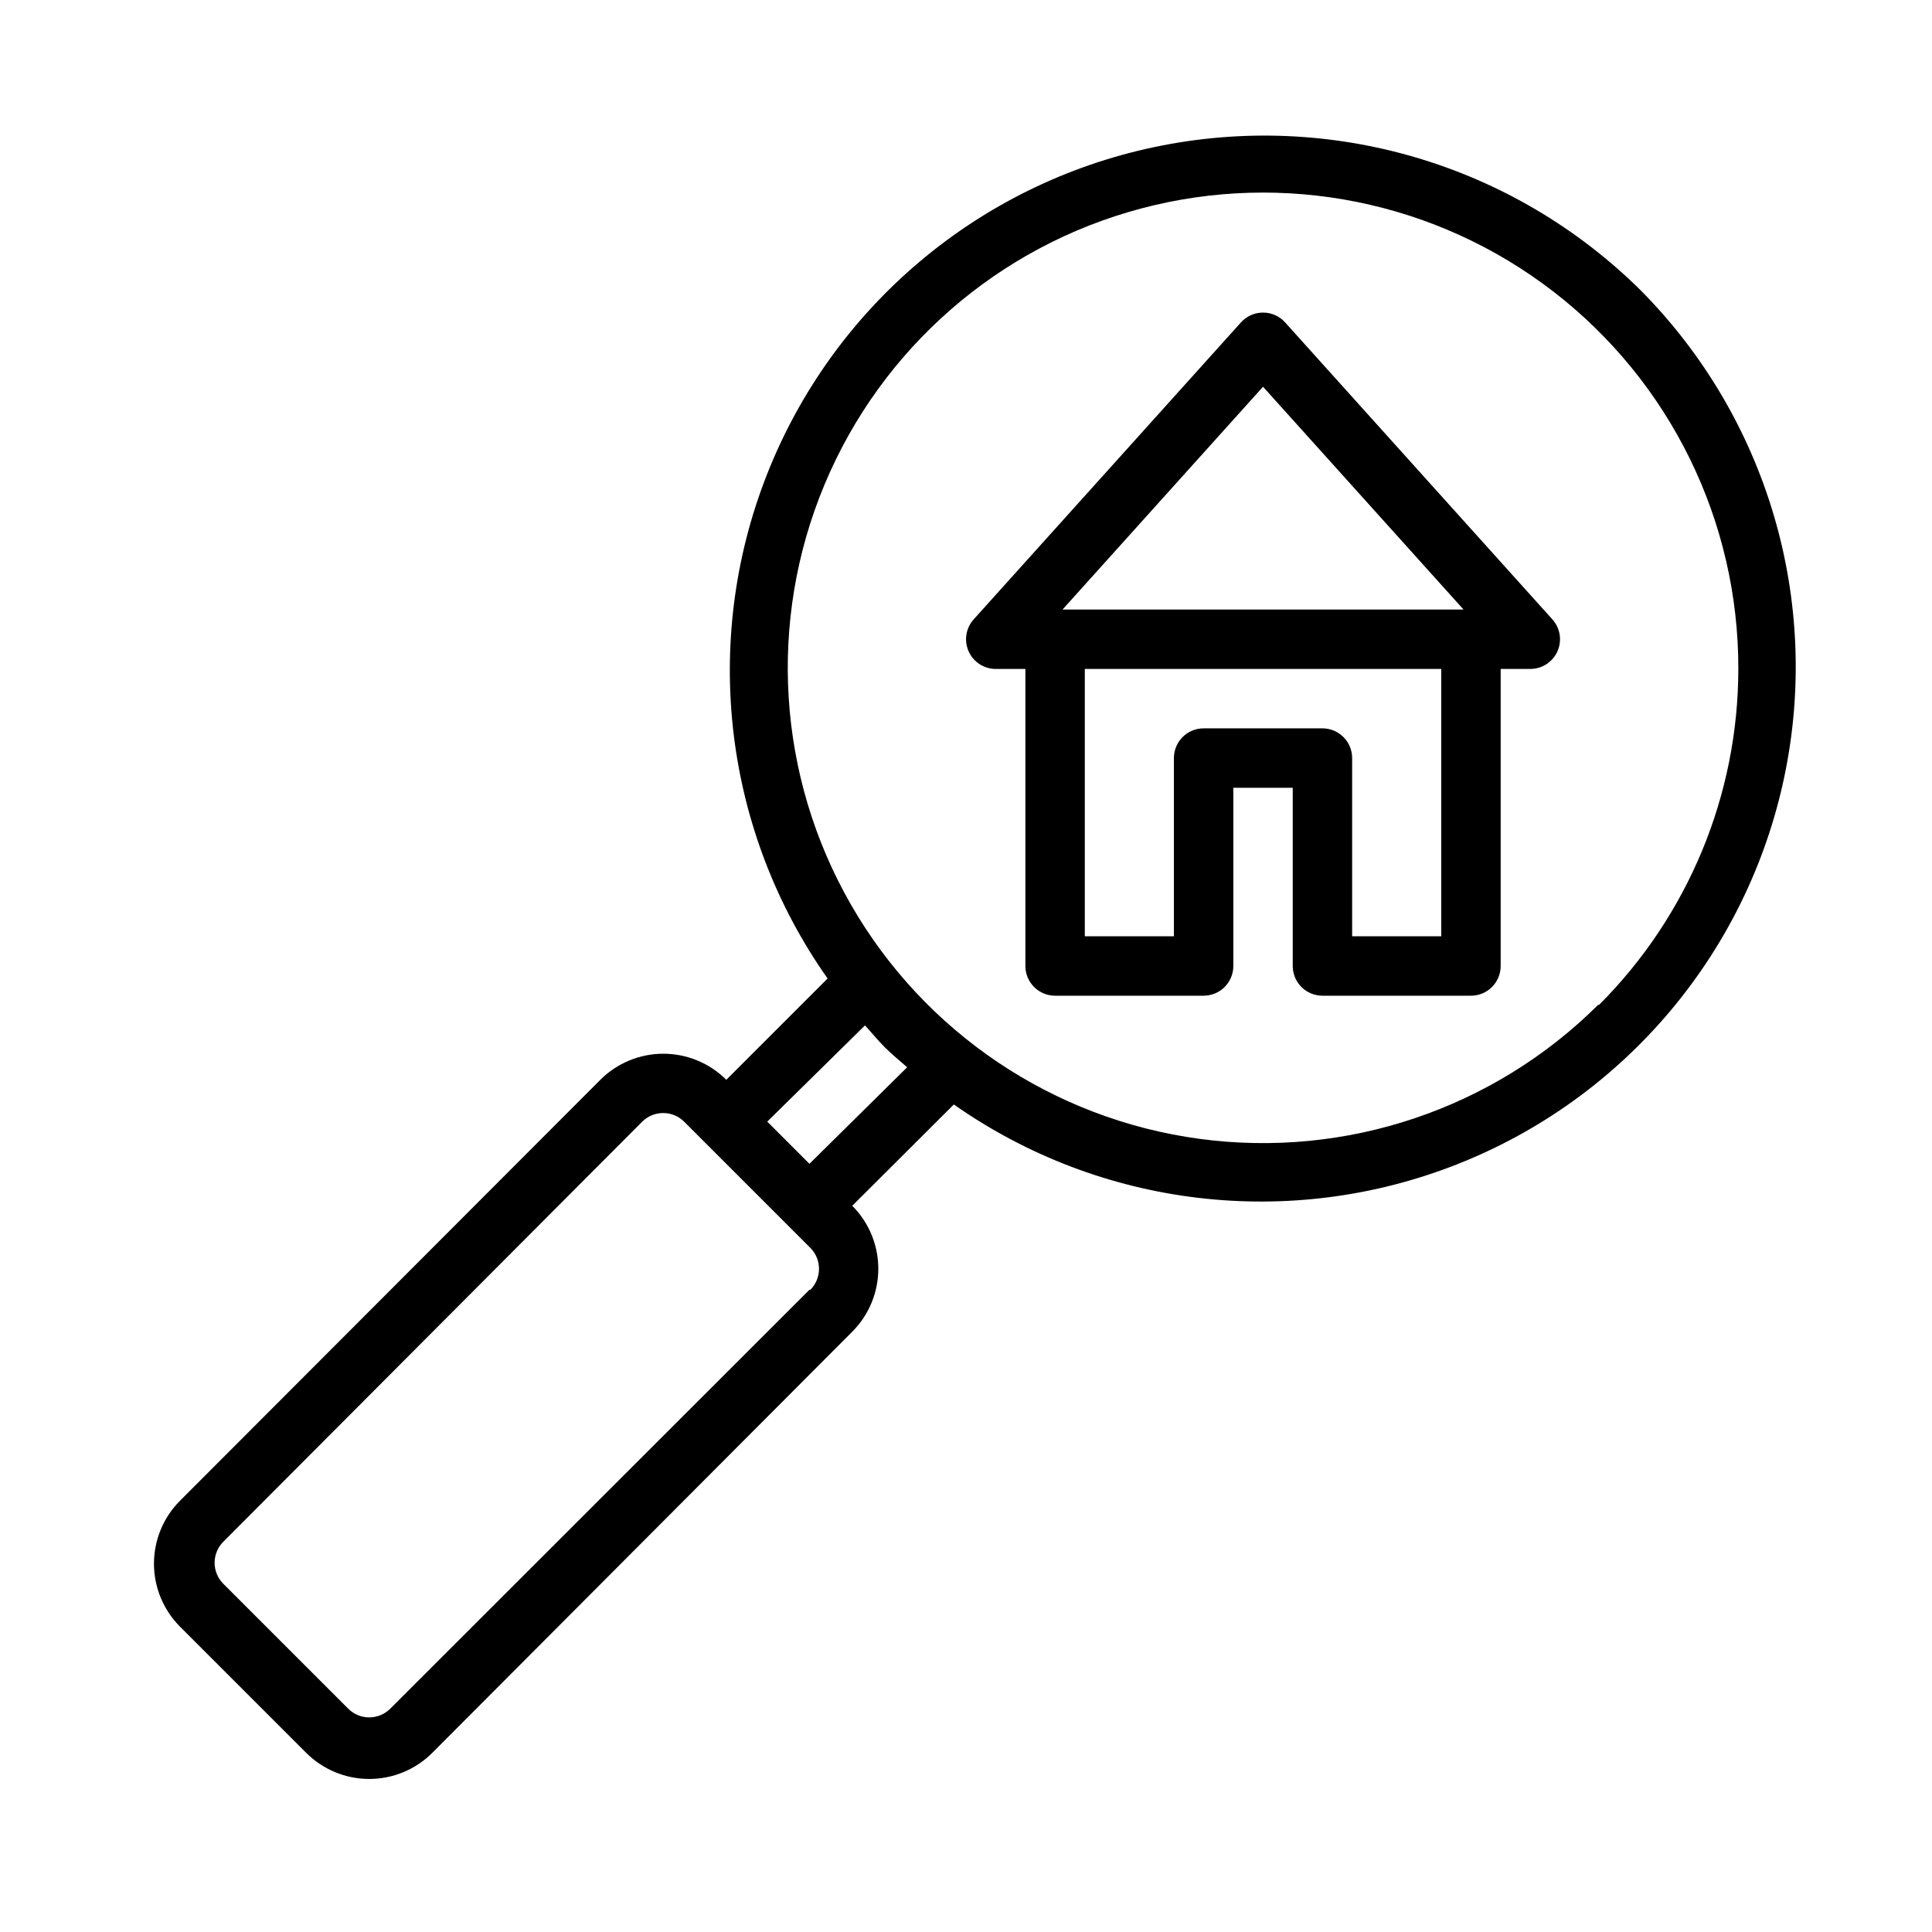
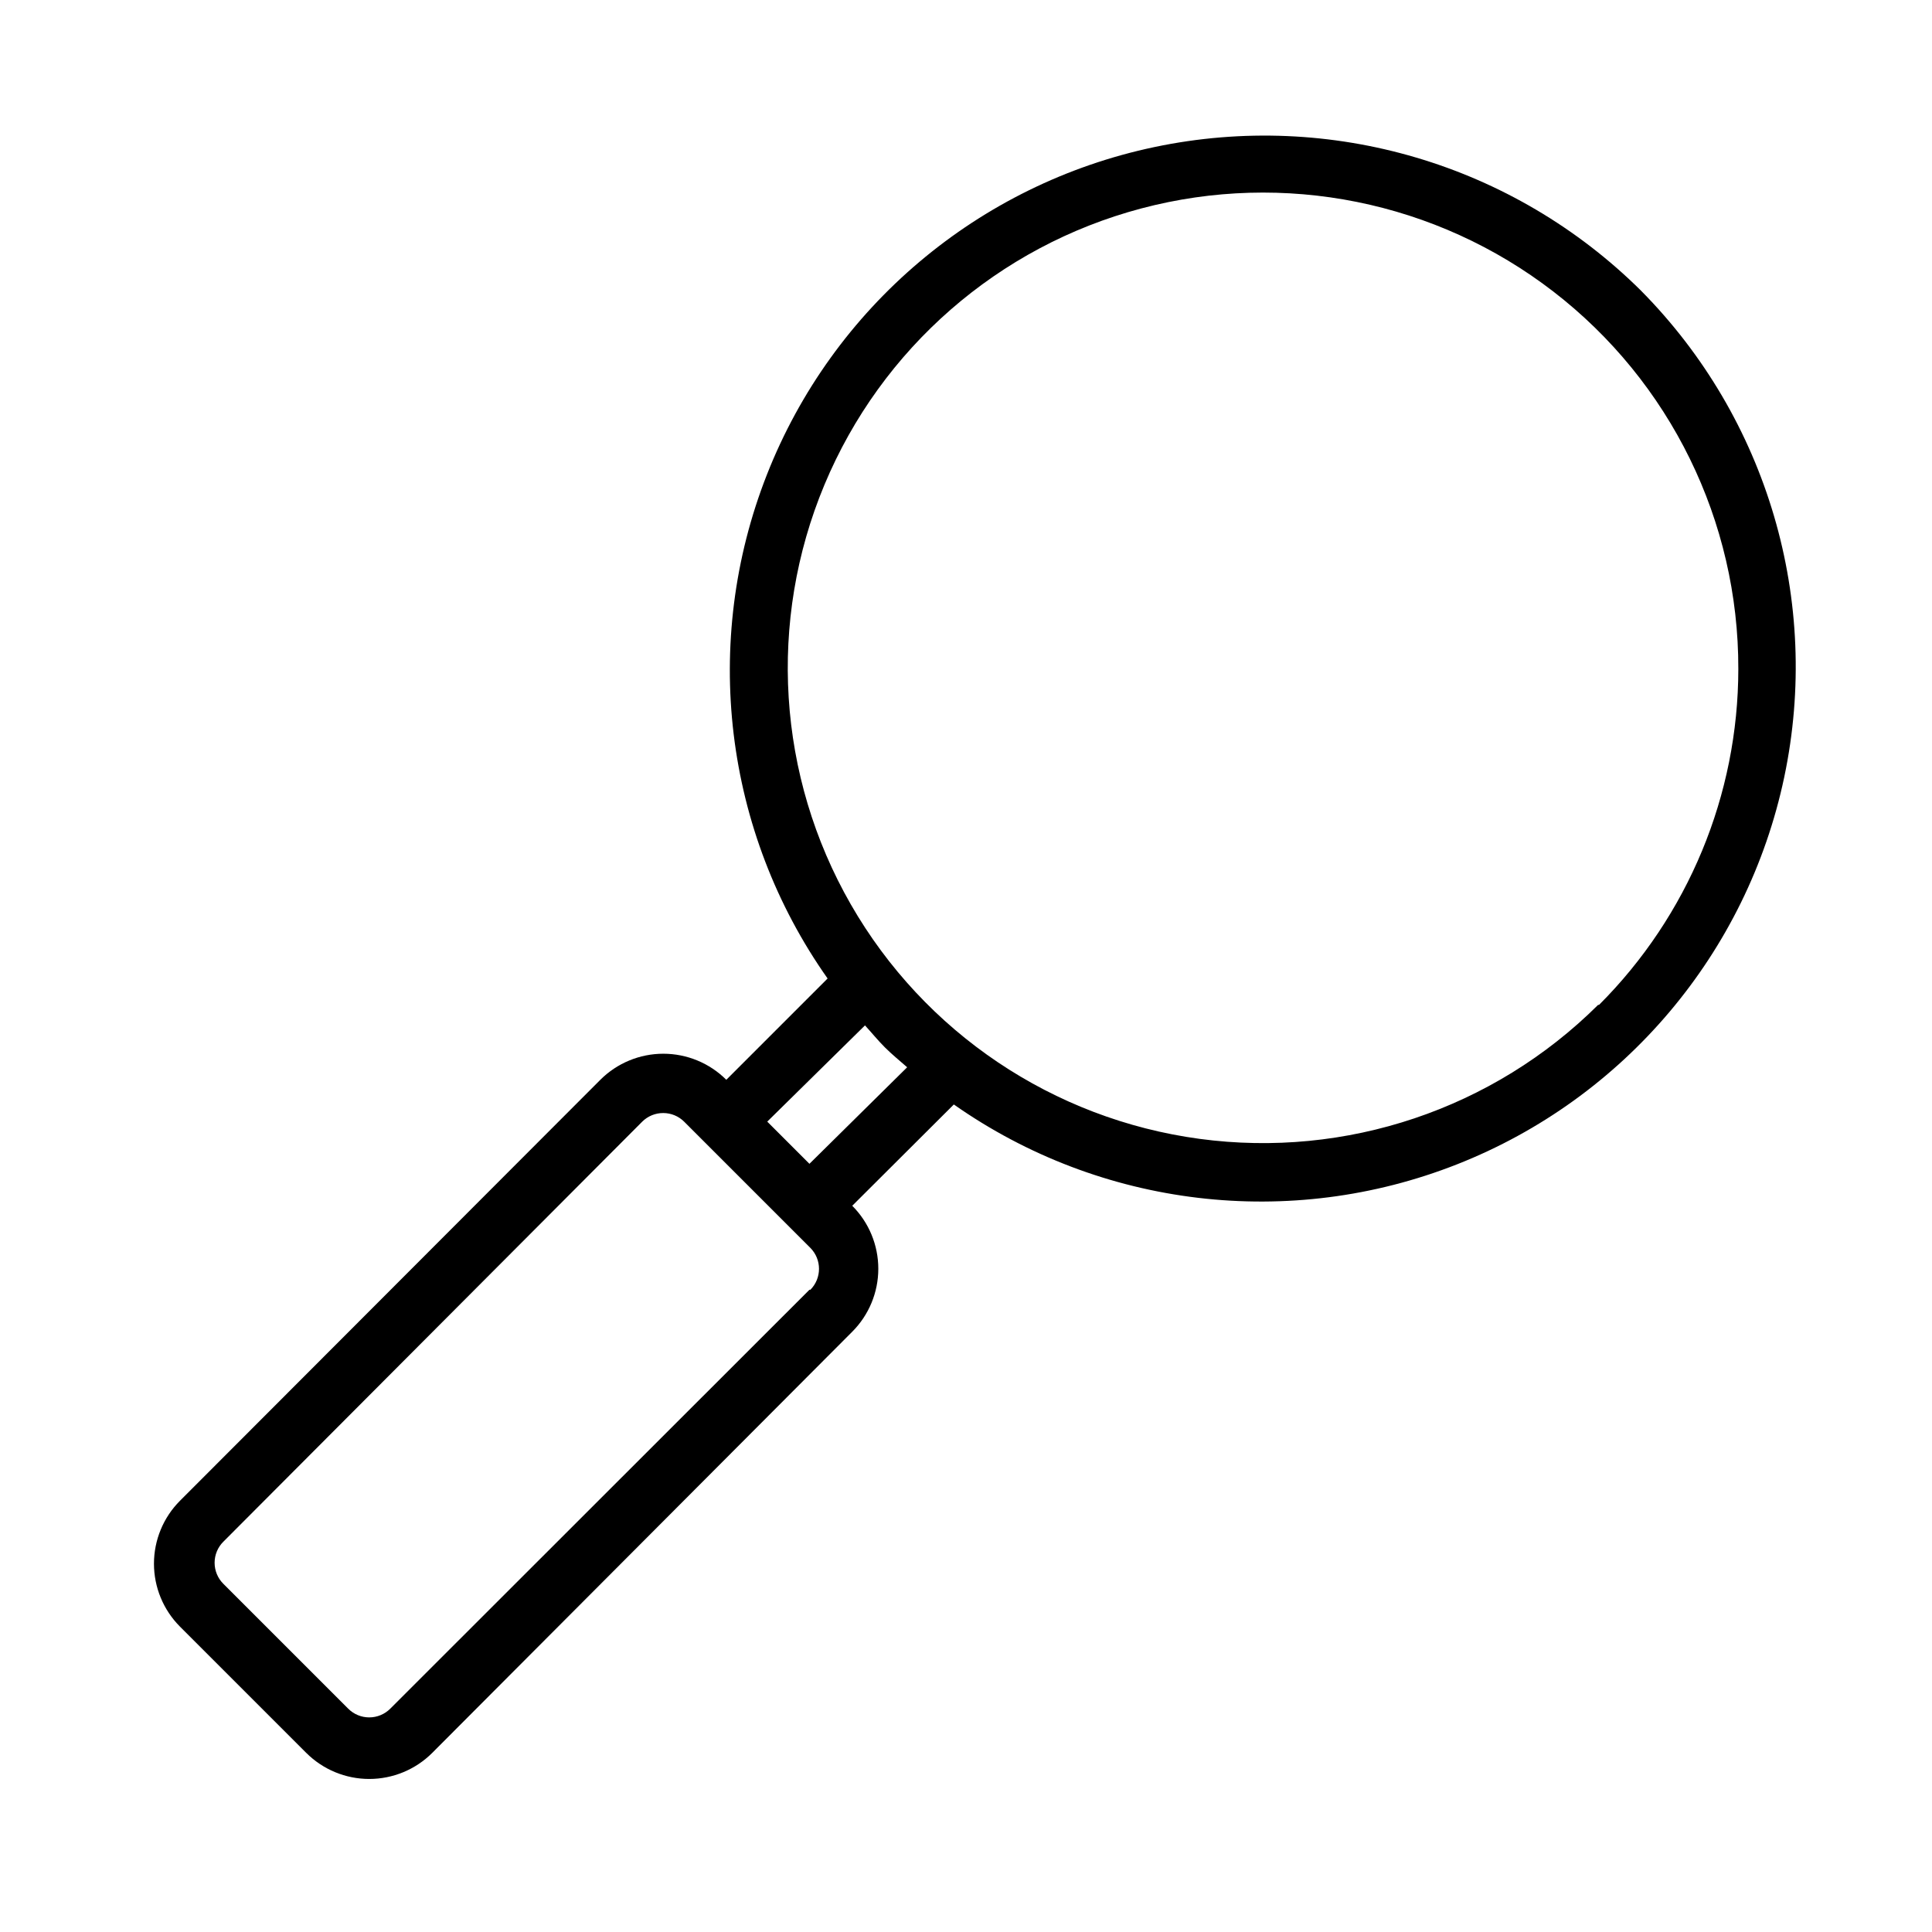
<svg xmlns="http://www.w3.org/2000/svg" fill="#000000" width="800px" height="800px" version="1.1" viewBox="144 144 512 512">
  <g>
    <path d="m578.93 221.07c-33.844-33.594-82.312-47.914-128.98-38.102-46.664 9.809-85.266 42.434-102.71 86.812s-11.406 94.559 16.082 133.53l-26.844 26.844c-4.43-4.422-10.434-6.906-16.691-6.906s-12.258 2.484-16.688 6.906l-111.39 111.55c-4.422 4.426-6.906 10.43-6.906 16.688 0 6.258 2.484 12.262 6.906 16.691l33.457 33.457v-0.004c4.43 4.422 10.43 6.906 16.688 6.906 6.262 0 12.262-2.484 16.691-6.906l111.31-111.62c4.422-4.426 6.906-10.43 6.906-16.688 0-6.258-2.484-12.262-6.906-16.688l26.922-26.844c38.973 27.359 89.086 33.316 133.38 15.852 44.301-17.465 76.867-56.012 86.688-102.61 9.816-46.598-4.426-95.008-37.91-128.86zm-220.42 264.73-111.07 111c-1.477 1.488-3.488 2.328-5.59 2.328-2.098 0-4.109-0.84-5.586-2.328l-33.062-33.062c-1.492-1.48-2.328-3.492-2.328-5.59 0-2.102 0.836-4.113 2.328-5.59l111-111.31c1.484-1.473 3.496-2.293 5.586-2.281 2.066 0.008 4.047 0.828 5.512 2.281l33.457 33.457c3.051 3.07 3.051 8.031 0 11.102zm0-33.379-11.18-11.18 25.902-25.5c1.73 1.891 3.387 3.938 5.273 5.824 1.891 1.891 3.938 3.543 5.902 5.273zm209-42.117v0.008c-27.77 27.602-66.793 40.719-105.59 35.5-38.805-5.223-72.973-28.191-92.453-62.152-19.484-33.961-22.066-75.051-6.984-111.18 15.078-36.133 46.102-63.199 83.945-73.234 37.844-10.039 78.203-1.906 109.21 22.004 31.004 23.91 49.125 60.879 49.035 100.03-0.016 33.398-13.297 65.426-36.922 89.035z" />
-     <path d="m484.54 229.41c-1.492-1.641-3.606-2.574-5.824-2.574s-4.332 0.934-5.824 2.574l-70.848 78.719v0.004c-2.082 2.305-2.613 5.621-1.355 8.461 1.258 2.844 4.07 4.676 7.18 4.684h7.871v78.723c0 2.086 0.828 4.09 2.305 5.566 1.477 1.477 3.481 2.305 5.566 2.305h39.363c2.086 0 4.09-0.828 5.566-2.305 1.473-1.477 2.305-3.481 2.305-5.566v-47.234h15.742v47.234c0 2.086 0.832 4.09 2.305 5.566 1.477 1.477 3.481 2.305 5.566 2.305h39.363c2.086 0 4.09-0.828 5.566-2.305 1.477-1.477 2.305-3.481 2.305-5.566v-78.723h7.871c3.109-0.008 5.922-1.84 7.18-4.684 1.258-2.84 0.727-6.156-1.355-8.461zm-5.824 17.082 53.137 59.043h-106.27zm47.23 145.63h-23.613v-47.23c0-2.09-0.832-4.09-2.309-5.566-1.473-1.477-3.477-2.305-5.566-2.305h-31.484c-4.348 0-7.875 3.523-7.875 7.871v47.23h-23.613v-70.848h94.461z" />
  </g>
</svg>